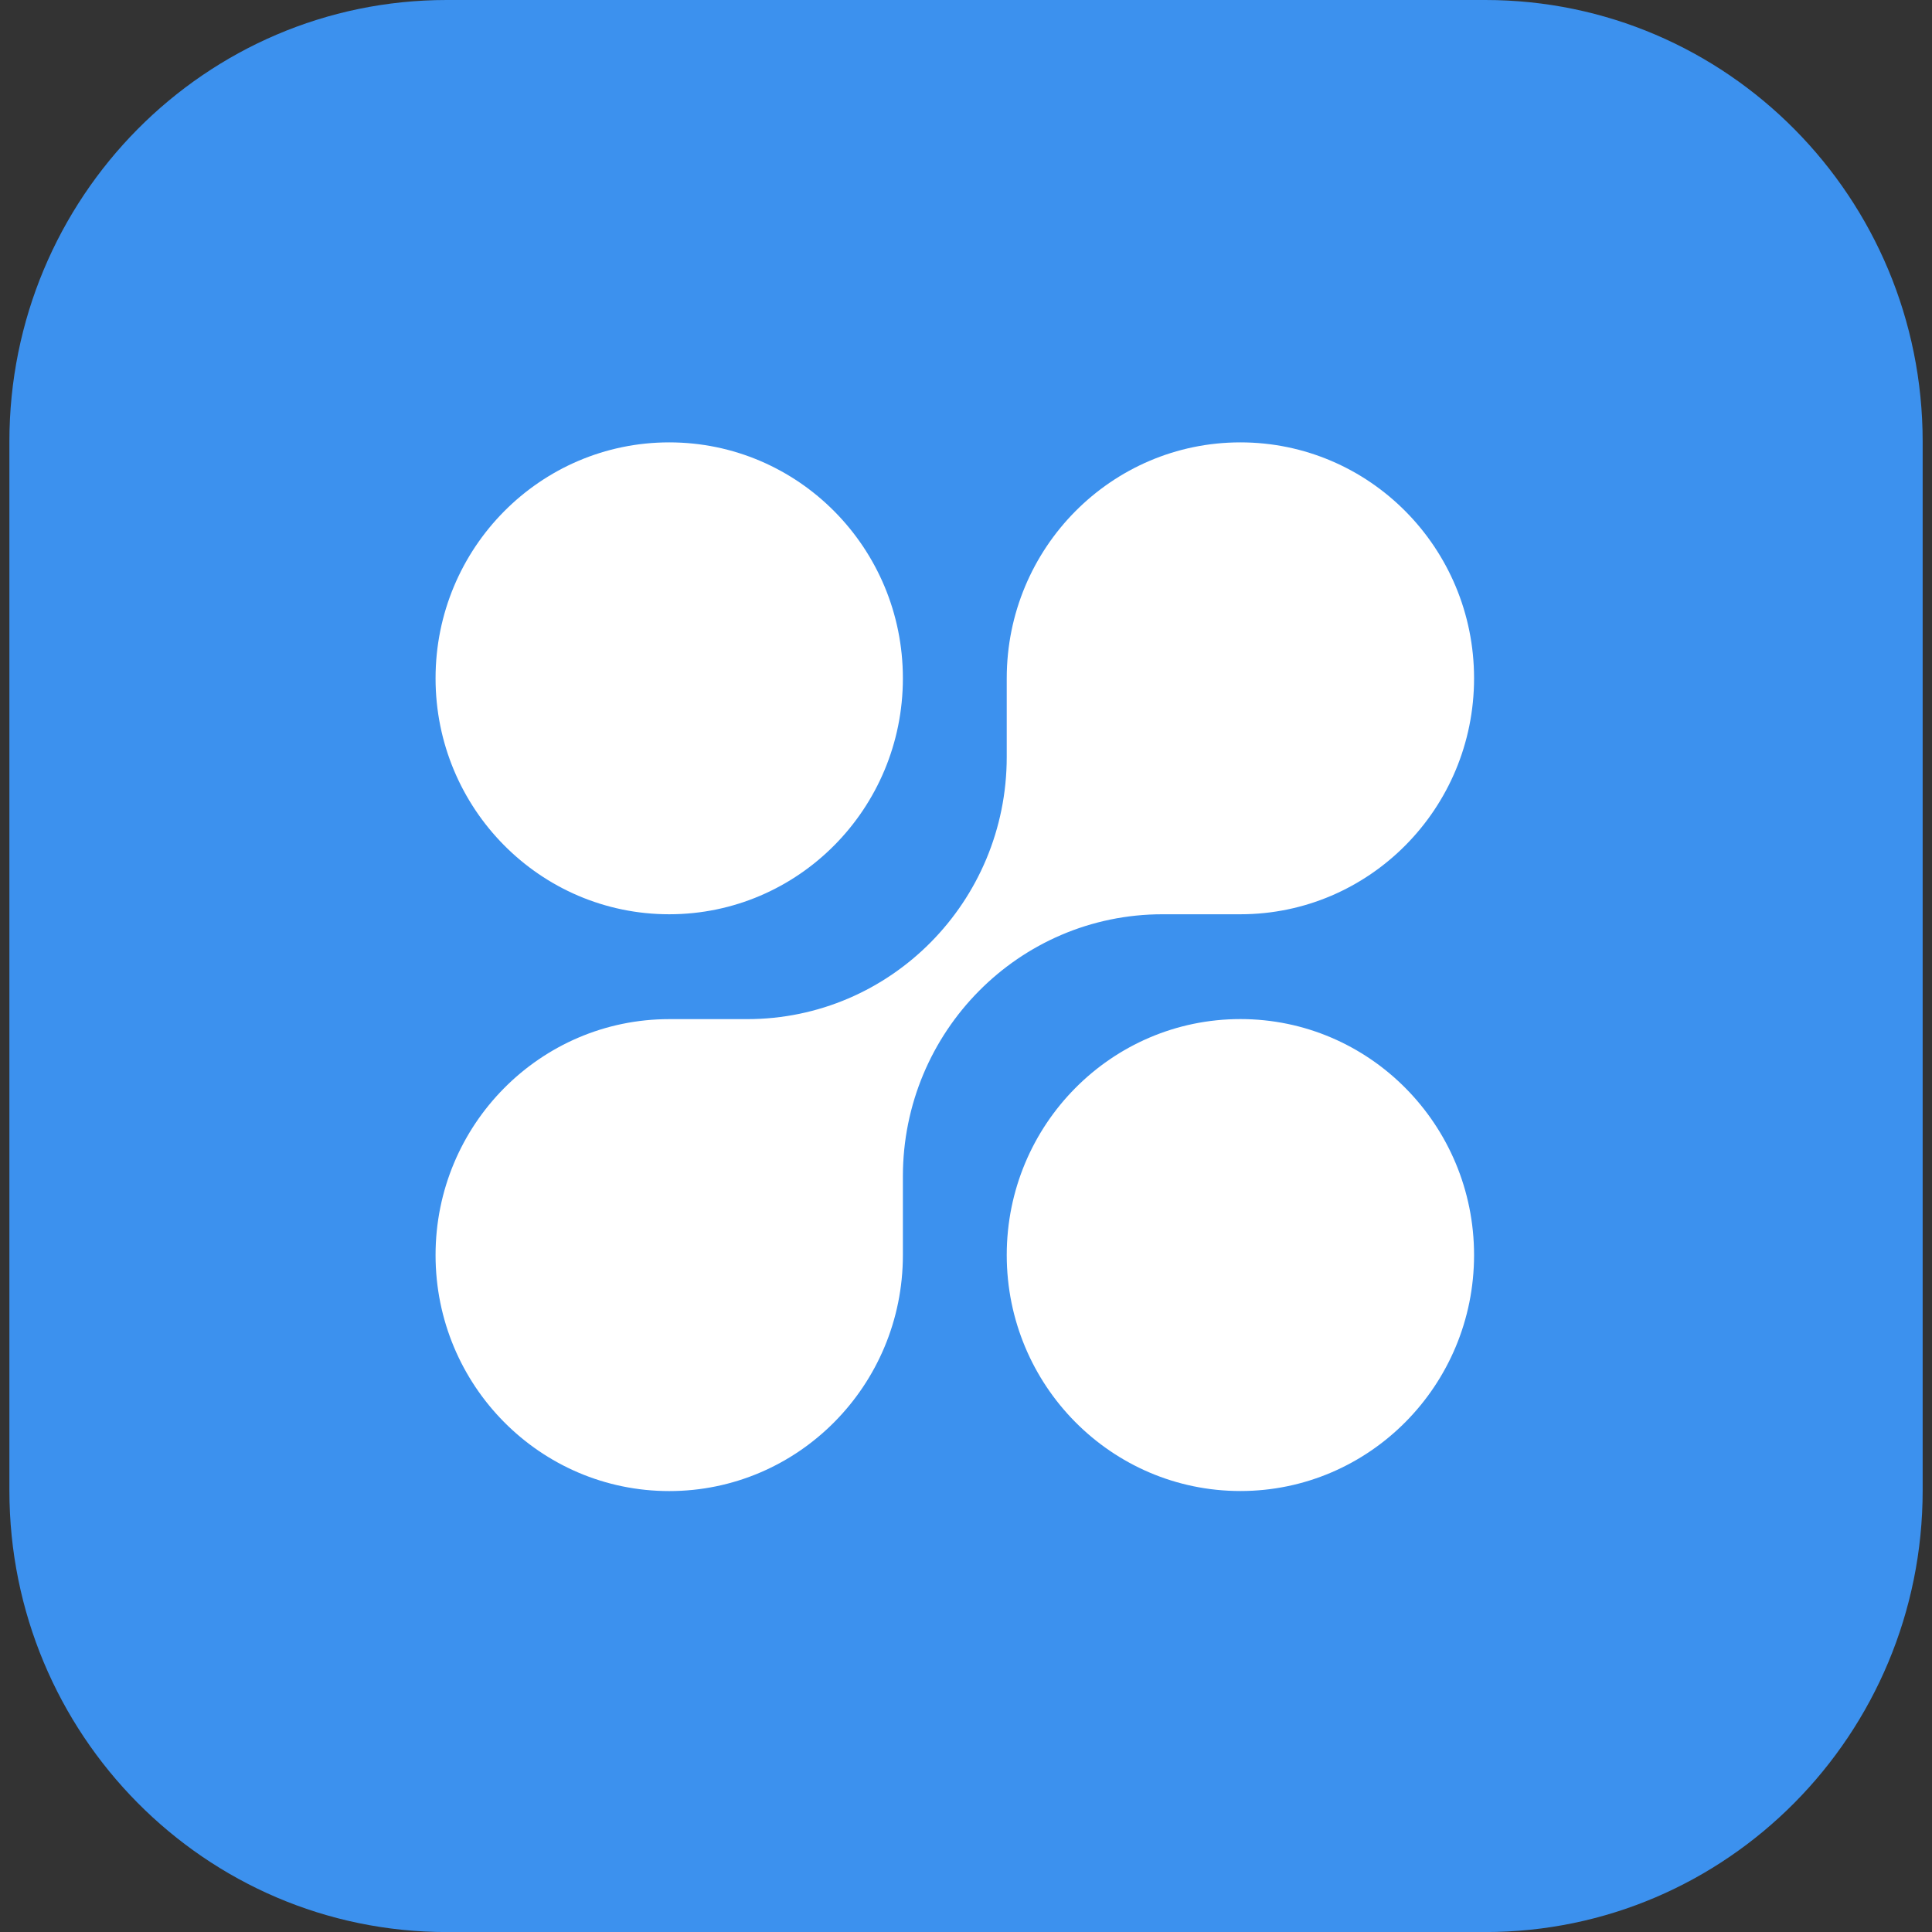
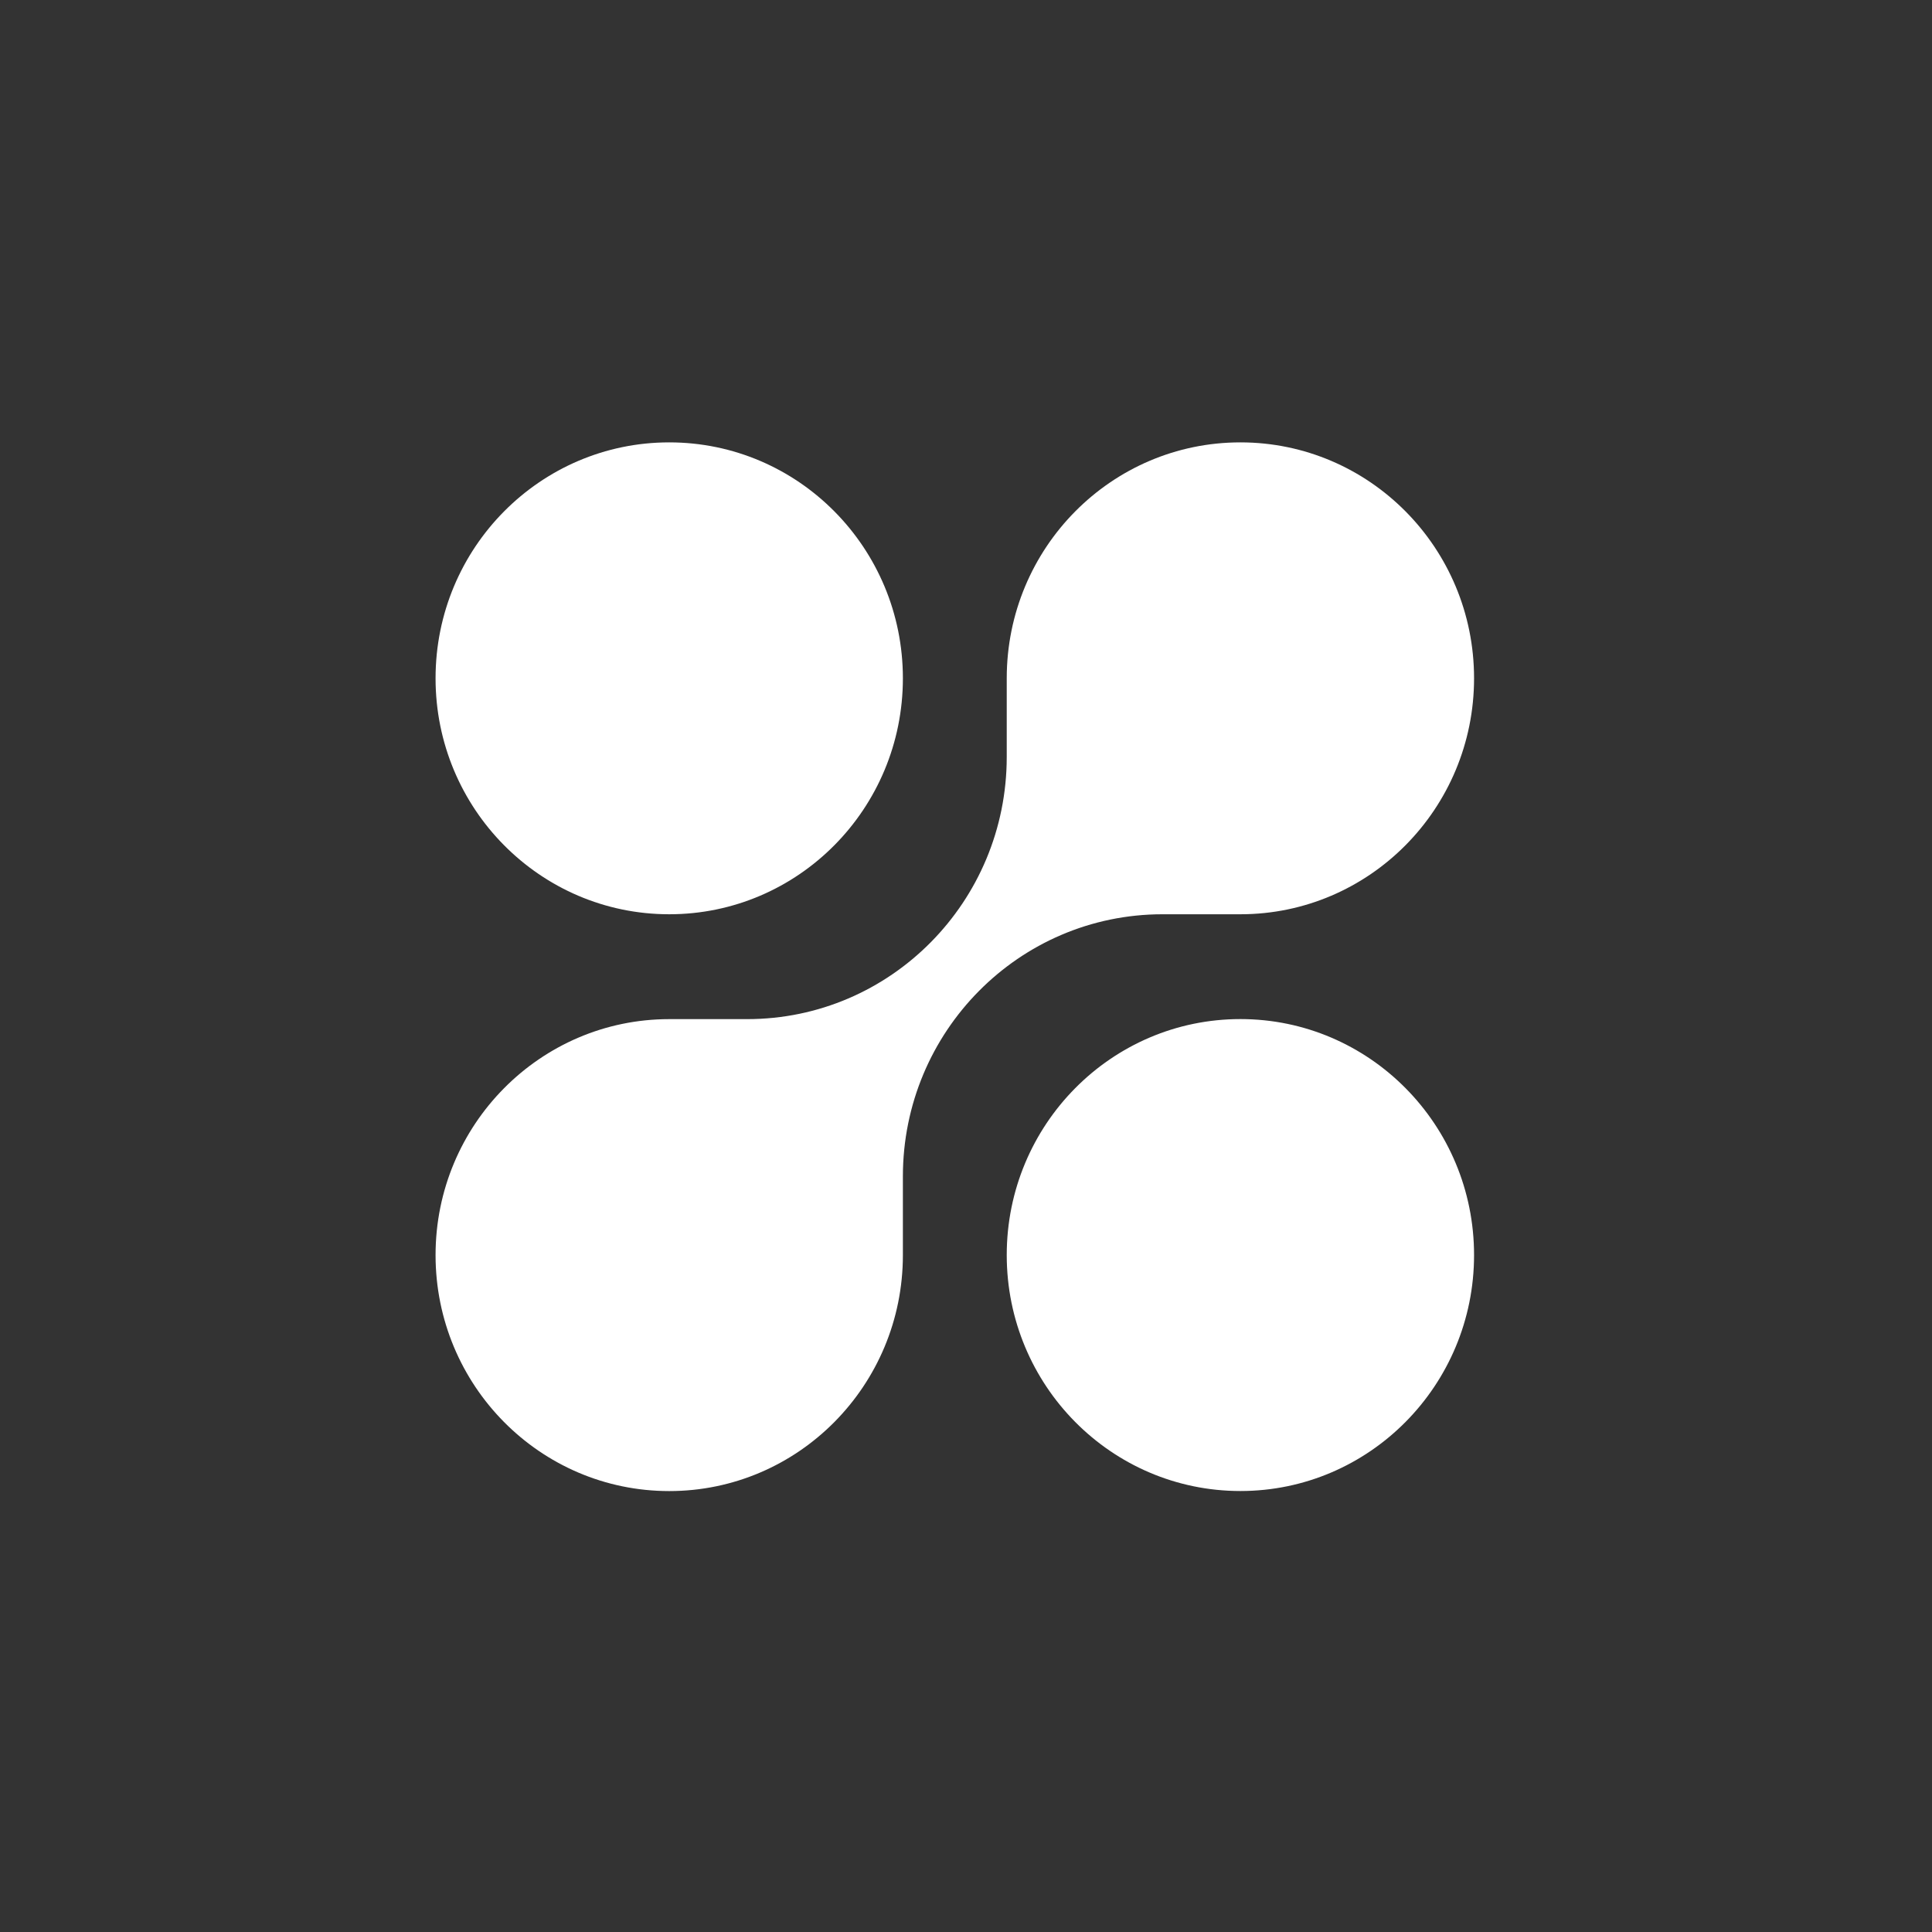
<svg xmlns="http://www.w3.org/2000/svg" version="1.1" id="Layer_1" x="0px" y="0px" width="36px" height="36px" viewBox="0 0 36 36" enable-background="new 0 0 36 36" xml:space="preserve">
  <rect x="0" y="0" width="36" height="36" fill="#333333" stroke="none" />
-   <path fill-rule="evenodd" clip-rule="evenodd" fill="#3C91EE" d="M8.324,0h19.352c4.502,0,8.15,3.684,8.15,8.229v19.543  c0,4.544-3.648,8.229-8.15,8.229H8.324c-4.501,0-8.149-3.685-8.149-8.229V8.229C0.174,3.684,3.823,0,8.324,0z" />
  <g>
    <g>
      <path fill="#FFFFFF" d="M23.113,18.989c-2.405,0-4.354,1.97-4.354,4.397c0,2.429,1.949,4.397,4.354,4.397    c2.403,0,4.354-1.969,4.354-4.397C27.467,20.959,25.517,18.989,23.113,18.989z M12.47,17.036c2.405,0,4.354-1.968,4.354-4.397    c0-2.429-1.949-4.396-4.354-4.396c-2.404,0-4.354,1.968-4.354,4.396C8.116,15.068,10.065,17.036,12.47,17.036z M23.113,17.036    c2.403,0,4.354-1.968,4.354-4.397c0-2.429-1.95-4.396-4.354-4.396c-2.405,0-4.354,1.968-4.354,4.396v1.466    c0,2.698-2.166,4.885-4.837,4.885H12.47c-2.404,0-4.354,1.97-4.354,4.397c0,2.429,1.949,4.397,4.354,4.397    c2.405,0,4.354-1.969,4.354-4.397v-1.466c0-2.698,2.165-4.885,4.837-4.885H23.113z" />
    </g>
  </g>
</svg>